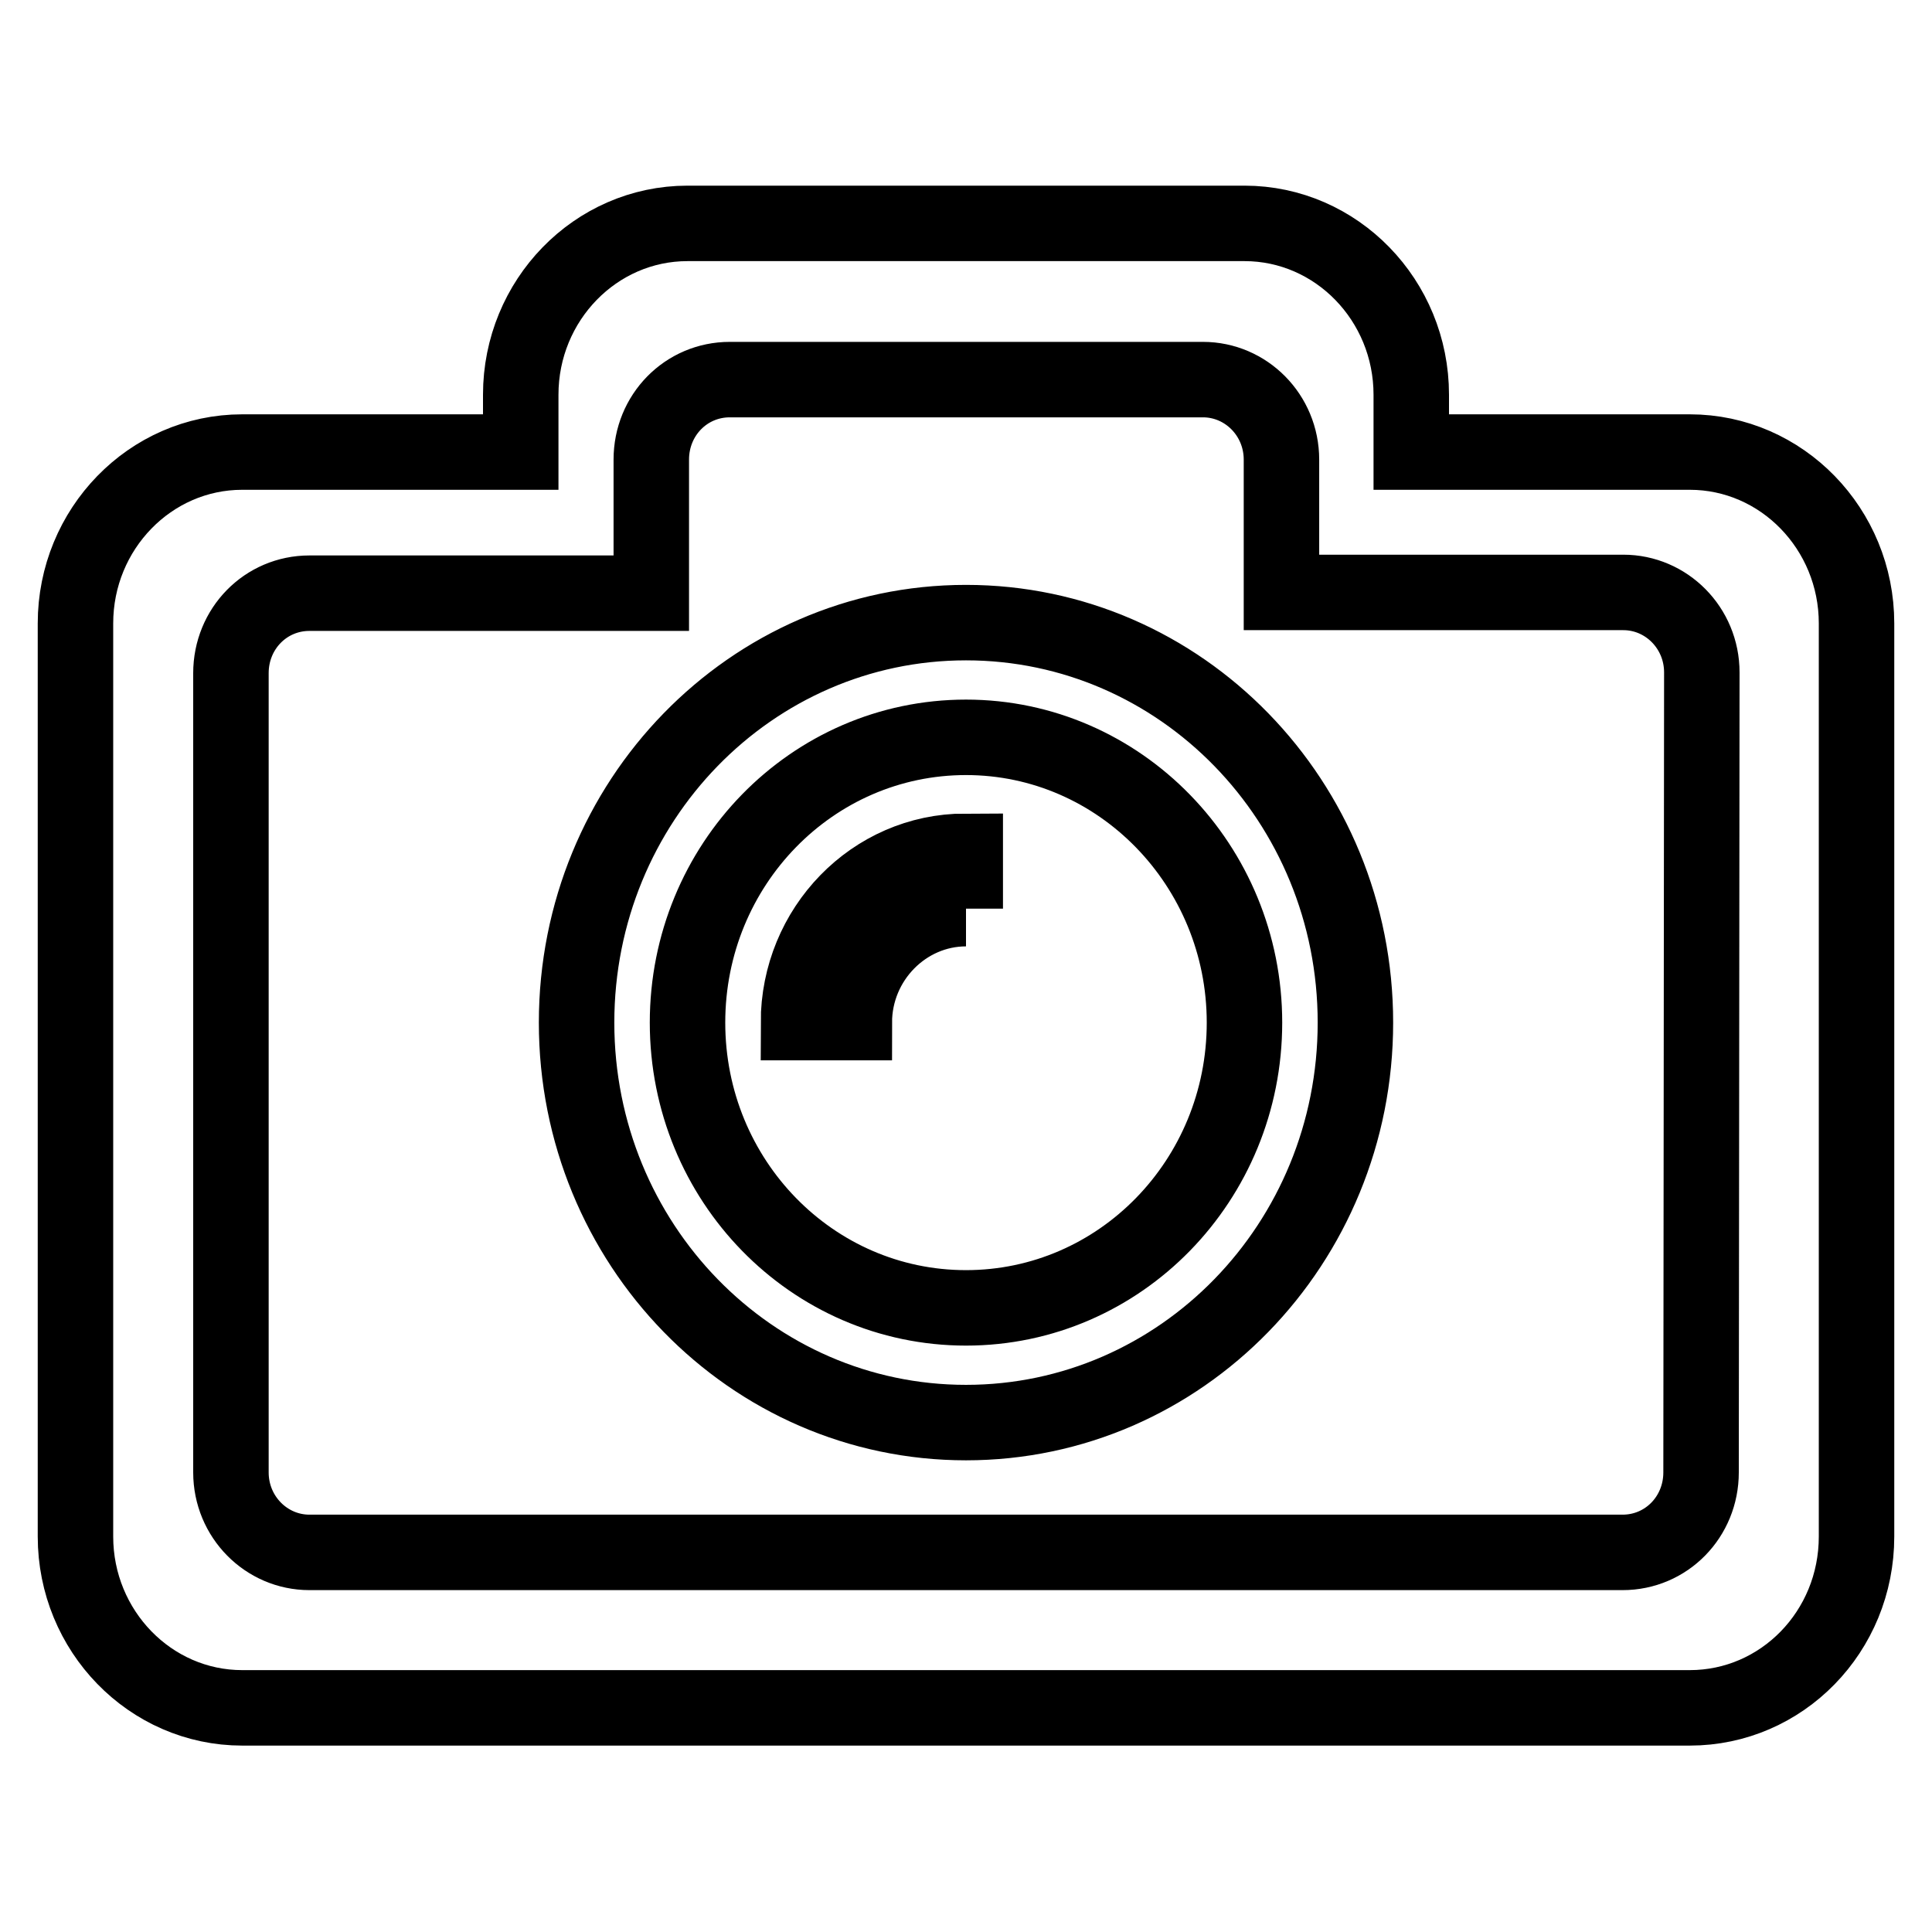
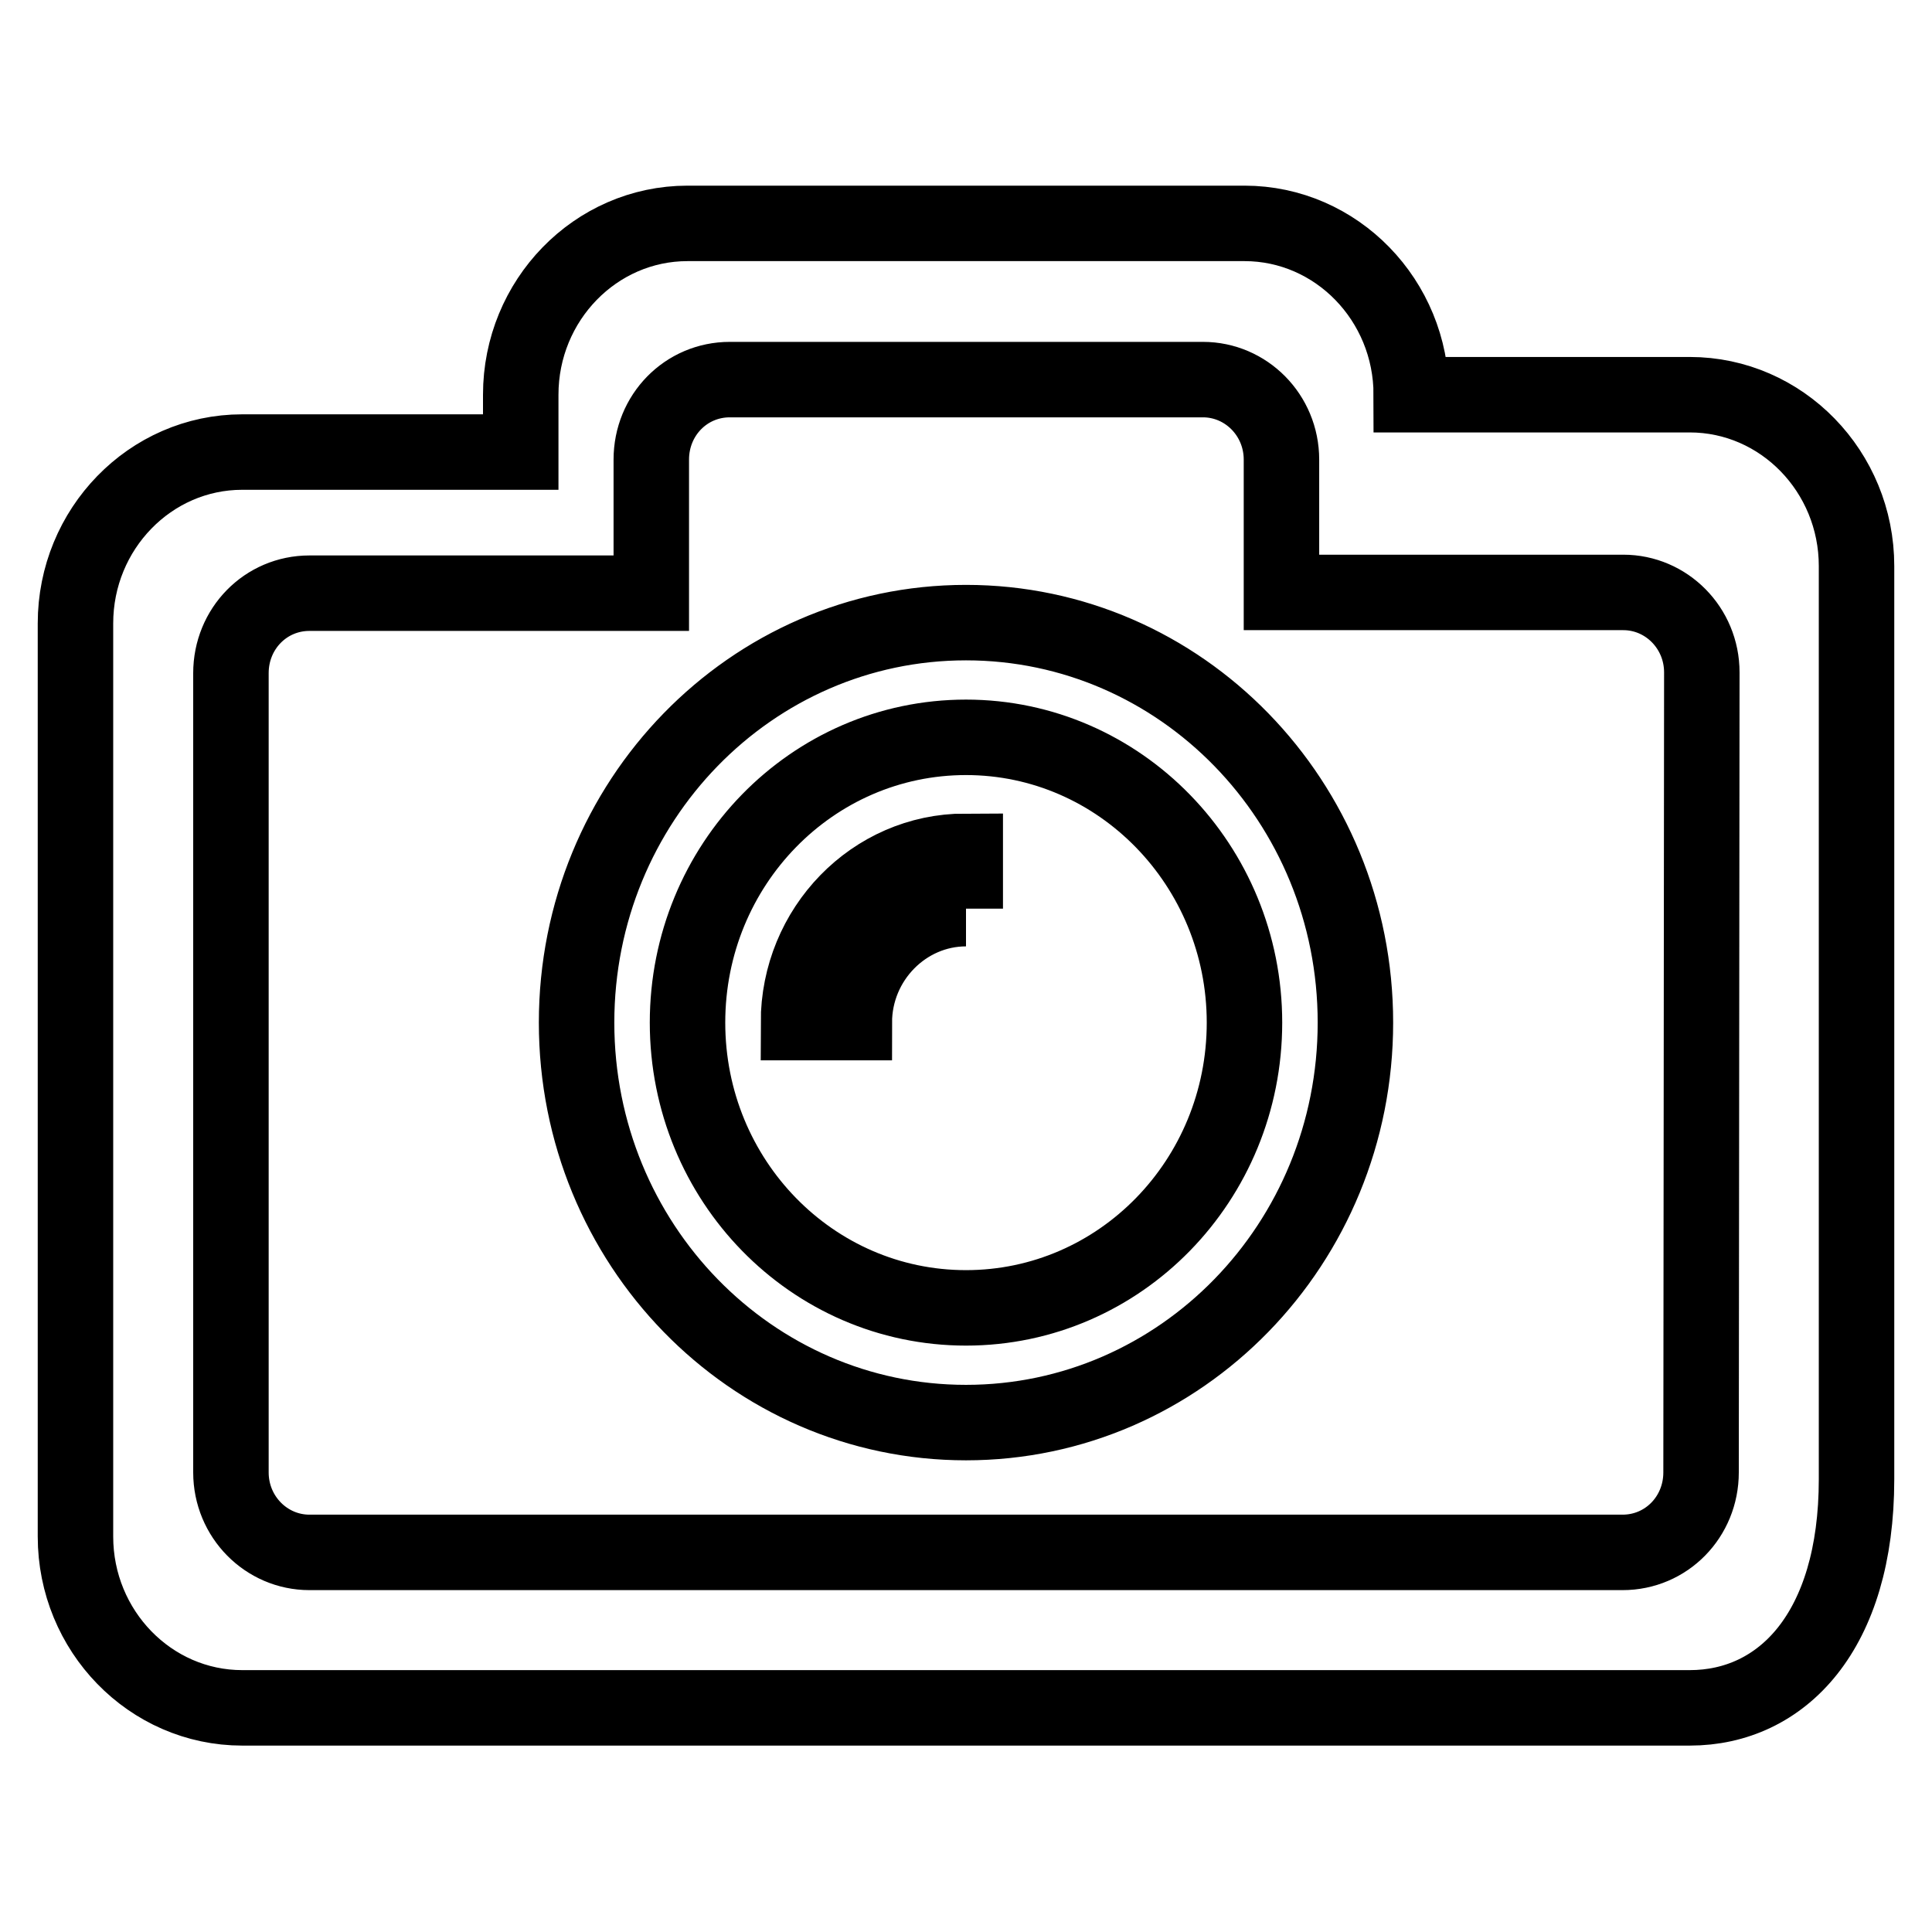
<svg xmlns="http://www.w3.org/2000/svg" version="1.1" x="0px" y="0px" viewBox="0 0 256 256" enable-background="new 0 0 256 256" xml:space="preserve">
  <g>
-     <path stroke-width="10" fill-opacity="0" stroke="#000000" d="M223.9,226.3H32.1c-12.2,0-22.1-10.2-22.1-22.7v-121c0-12.5,9.9-22.7,22.1-22.7H69v-7.6 c0-12.5,9.9-22.7,22.1-22.7h73.8c12.2,0,22.1,10.2,22.1,22.7v7.6h36.9c12.2,0,22.1,10.2,22.1,22.7v121 C246,216.2,236.1,226.3,223.9,226.3z M225.5,89.1c0-5.9-4.7-10.6-10.4-10.6h-45.3V60.9c0-5.9-4.7-10.6-10.4-10.6H96.7 c-5.8,0-10.4,4.7-10.4,10.6v17.7H41c-5.8,0-10.4,4.7-10.4,10.6v105.9c0,5.9,4.7,10.6,10.4,10.6H215c5.8,0,10.4-4.7,10.4-10.6 L225.5,89.1L225.5,89.1z M128,188.5c-28.5,0-51.6-23.7-51.6-53s23.1-53,51.6-53s51.6,23.7,51.6,53 C179.6,164.8,156.5,188.5,128,188.5z M128,97.7c-20.4,0-36.9,16.9-36.9,37.8c0,20.9,16.5,37.8,36.9,37.8 c20.4,0,36.9-16.9,36.9-37.8C164.9,114.7,148.4,97.7,128,97.7z M128,120.4c-8.1,0-14.8,6.8-14.8,15.1c-2.5,0-5.1,0-7.4,0 c0-12.5,9.9-22.7,22.1-22.7l0,0V120.4z" />
+     <path stroke-width="10" fill-opacity="0" stroke="#000000" d="M223.9,226.3H32.1c-12.2,0-22.1-10.2-22.1-22.7v-121c0-12.5,9.9-22.7,22.1-22.7H69v-7.6 c0-12.5,9.9-22.7,22.1-22.7h73.8c12.2,0,22.1,10.2,22.1,22.7h36.9c12.2,0,22.1,10.2,22.1,22.7v121 C246,216.2,236.1,226.3,223.9,226.3z M225.5,89.1c0-5.9-4.7-10.6-10.4-10.6h-45.3V60.9c0-5.9-4.7-10.6-10.4-10.6H96.7 c-5.8,0-10.4,4.7-10.4,10.6v17.7H41c-5.8,0-10.4,4.7-10.4,10.6v105.9c0,5.9,4.7,10.6,10.4,10.6H215c5.8,0,10.4-4.7,10.4-10.6 L225.5,89.1L225.5,89.1z M128,188.5c-28.5,0-51.6-23.7-51.6-53s23.1-53,51.6-53s51.6,23.7,51.6,53 C179.6,164.8,156.5,188.5,128,188.5z M128,97.7c-20.4,0-36.9,16.9-36.9,37.8c0,20.9,16.5,37.8,36.9,37.8 c20.4,0,36.9-16.9,36.9-37.8C164.9,114.7,148.4,97.7,128,97.7z M128,120.4c-8.1,0-14.8,6.8-14.8,15.1c-2.5,0-5.1,0-7.4,0 c0-12.5,9.9-22.7,22.1-22.7l0,0V120.4z" />
  </g>
</svg>